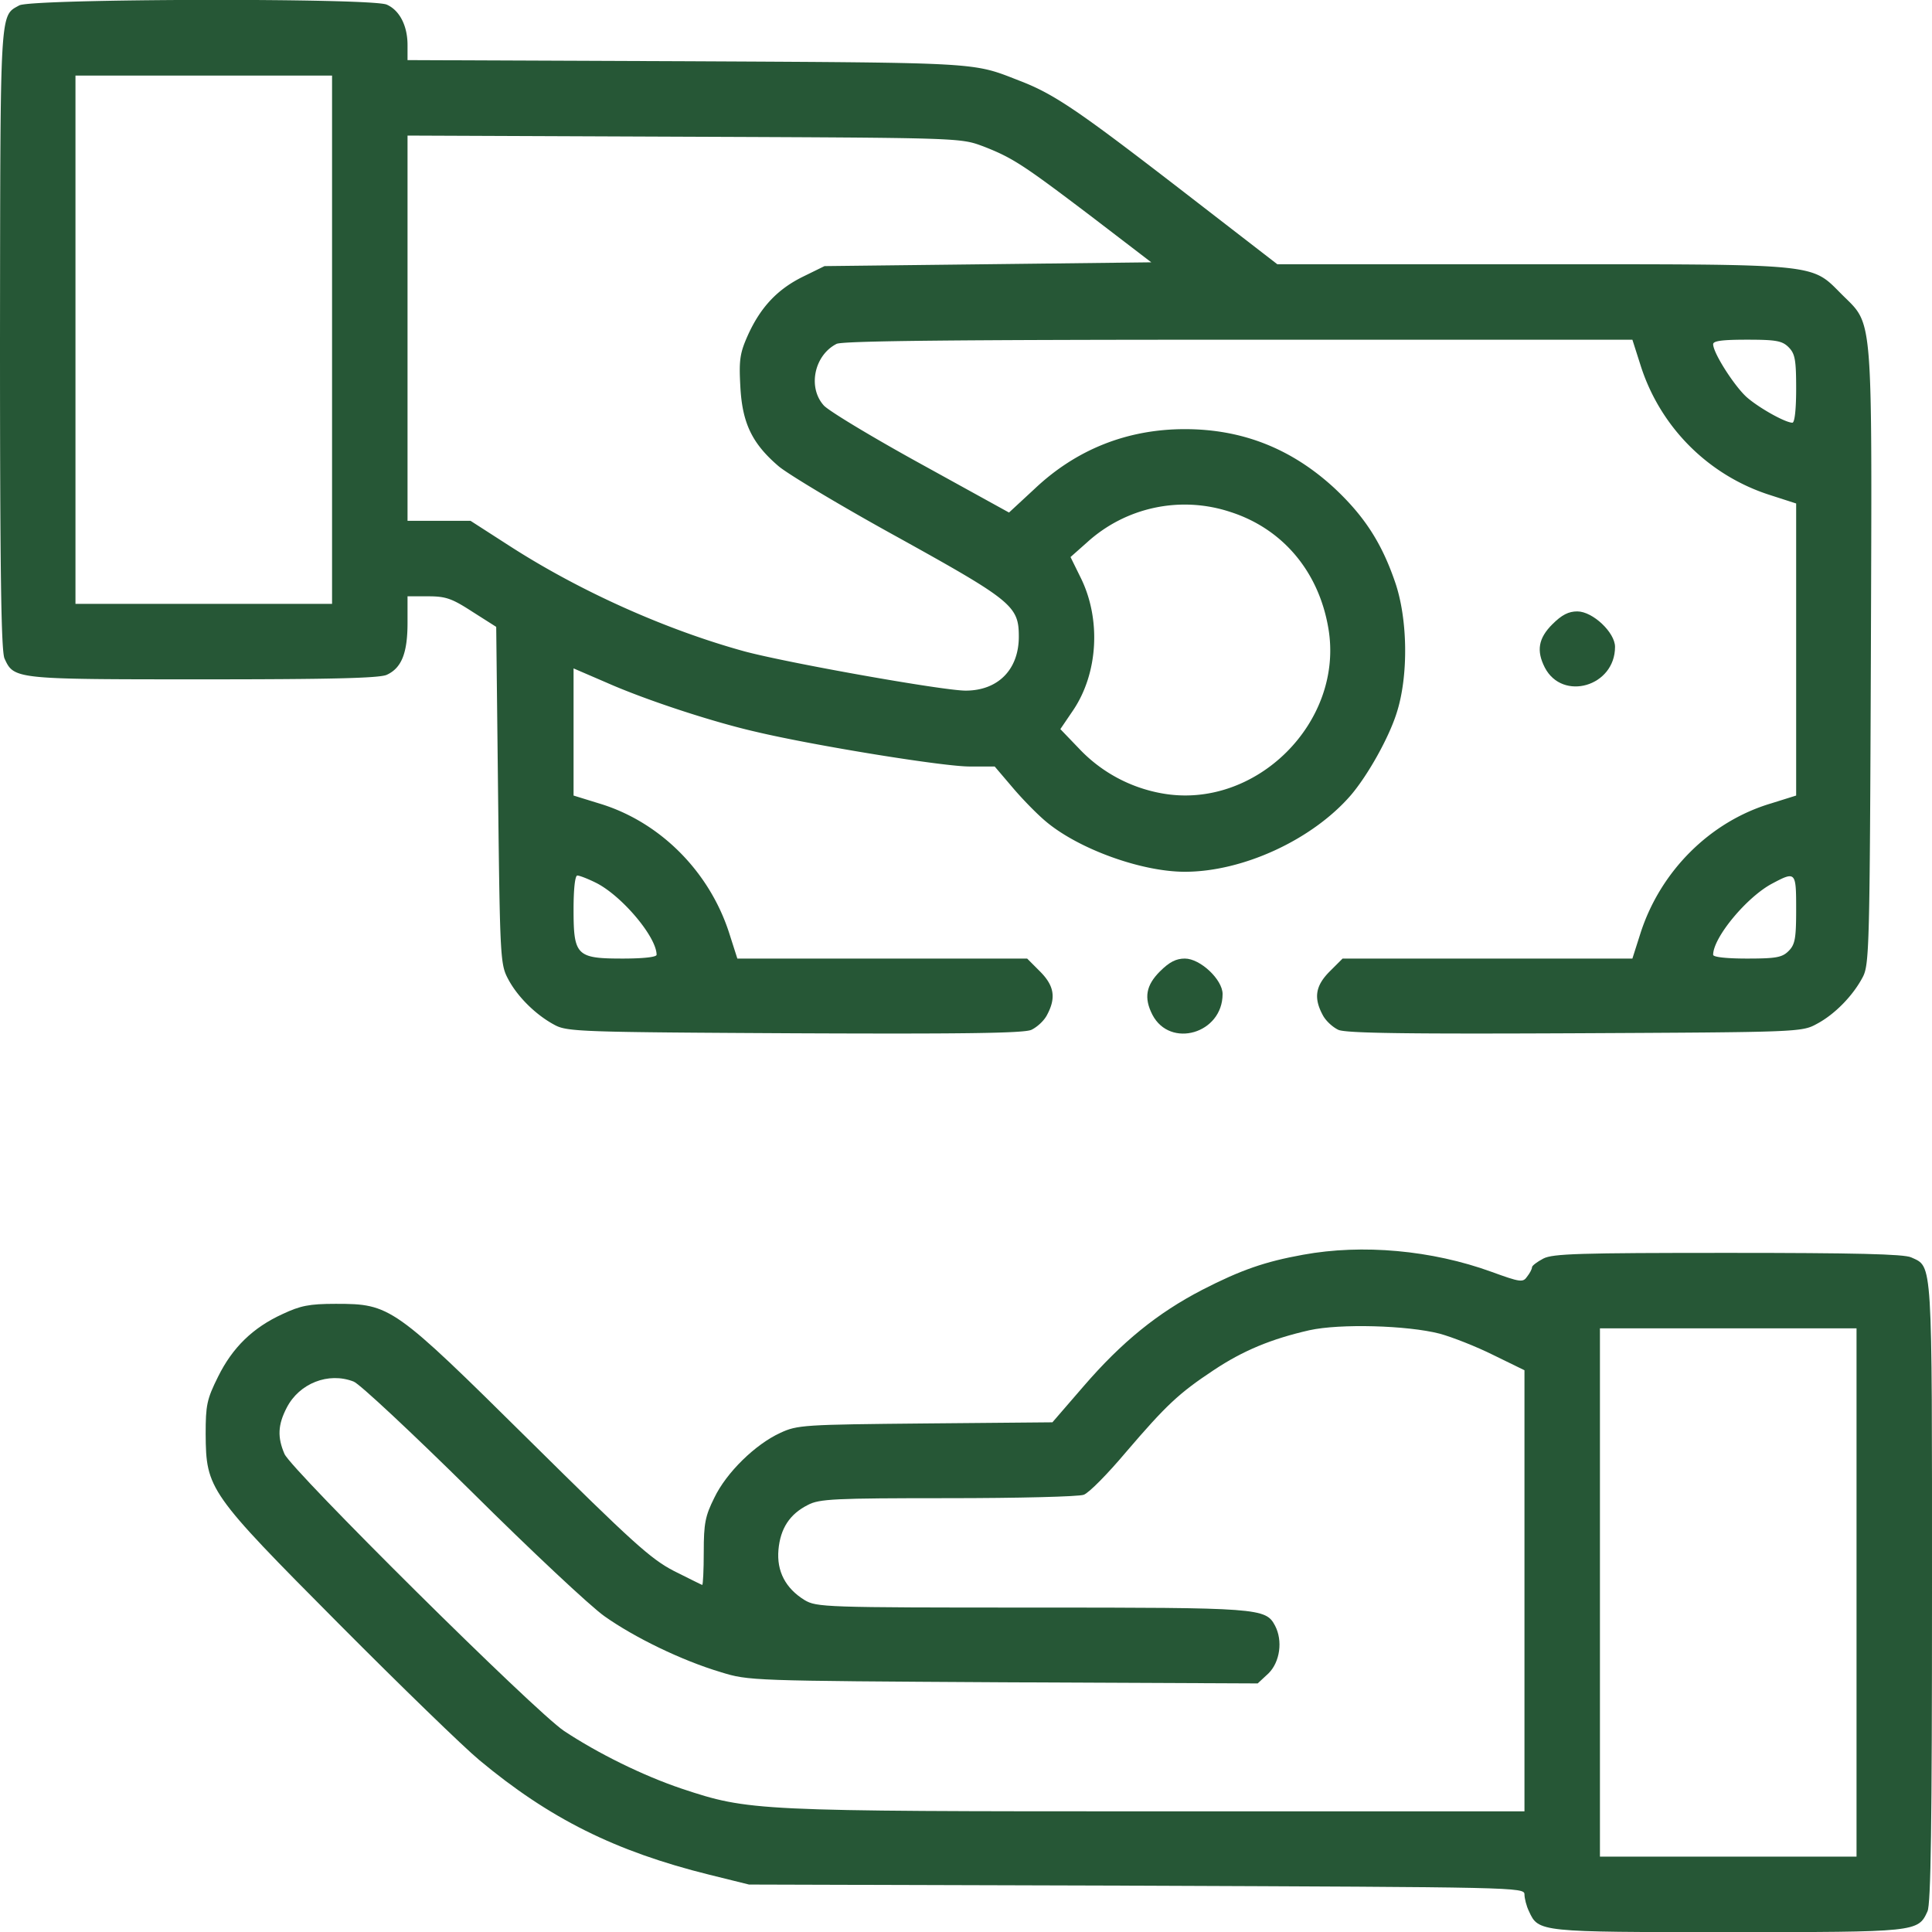
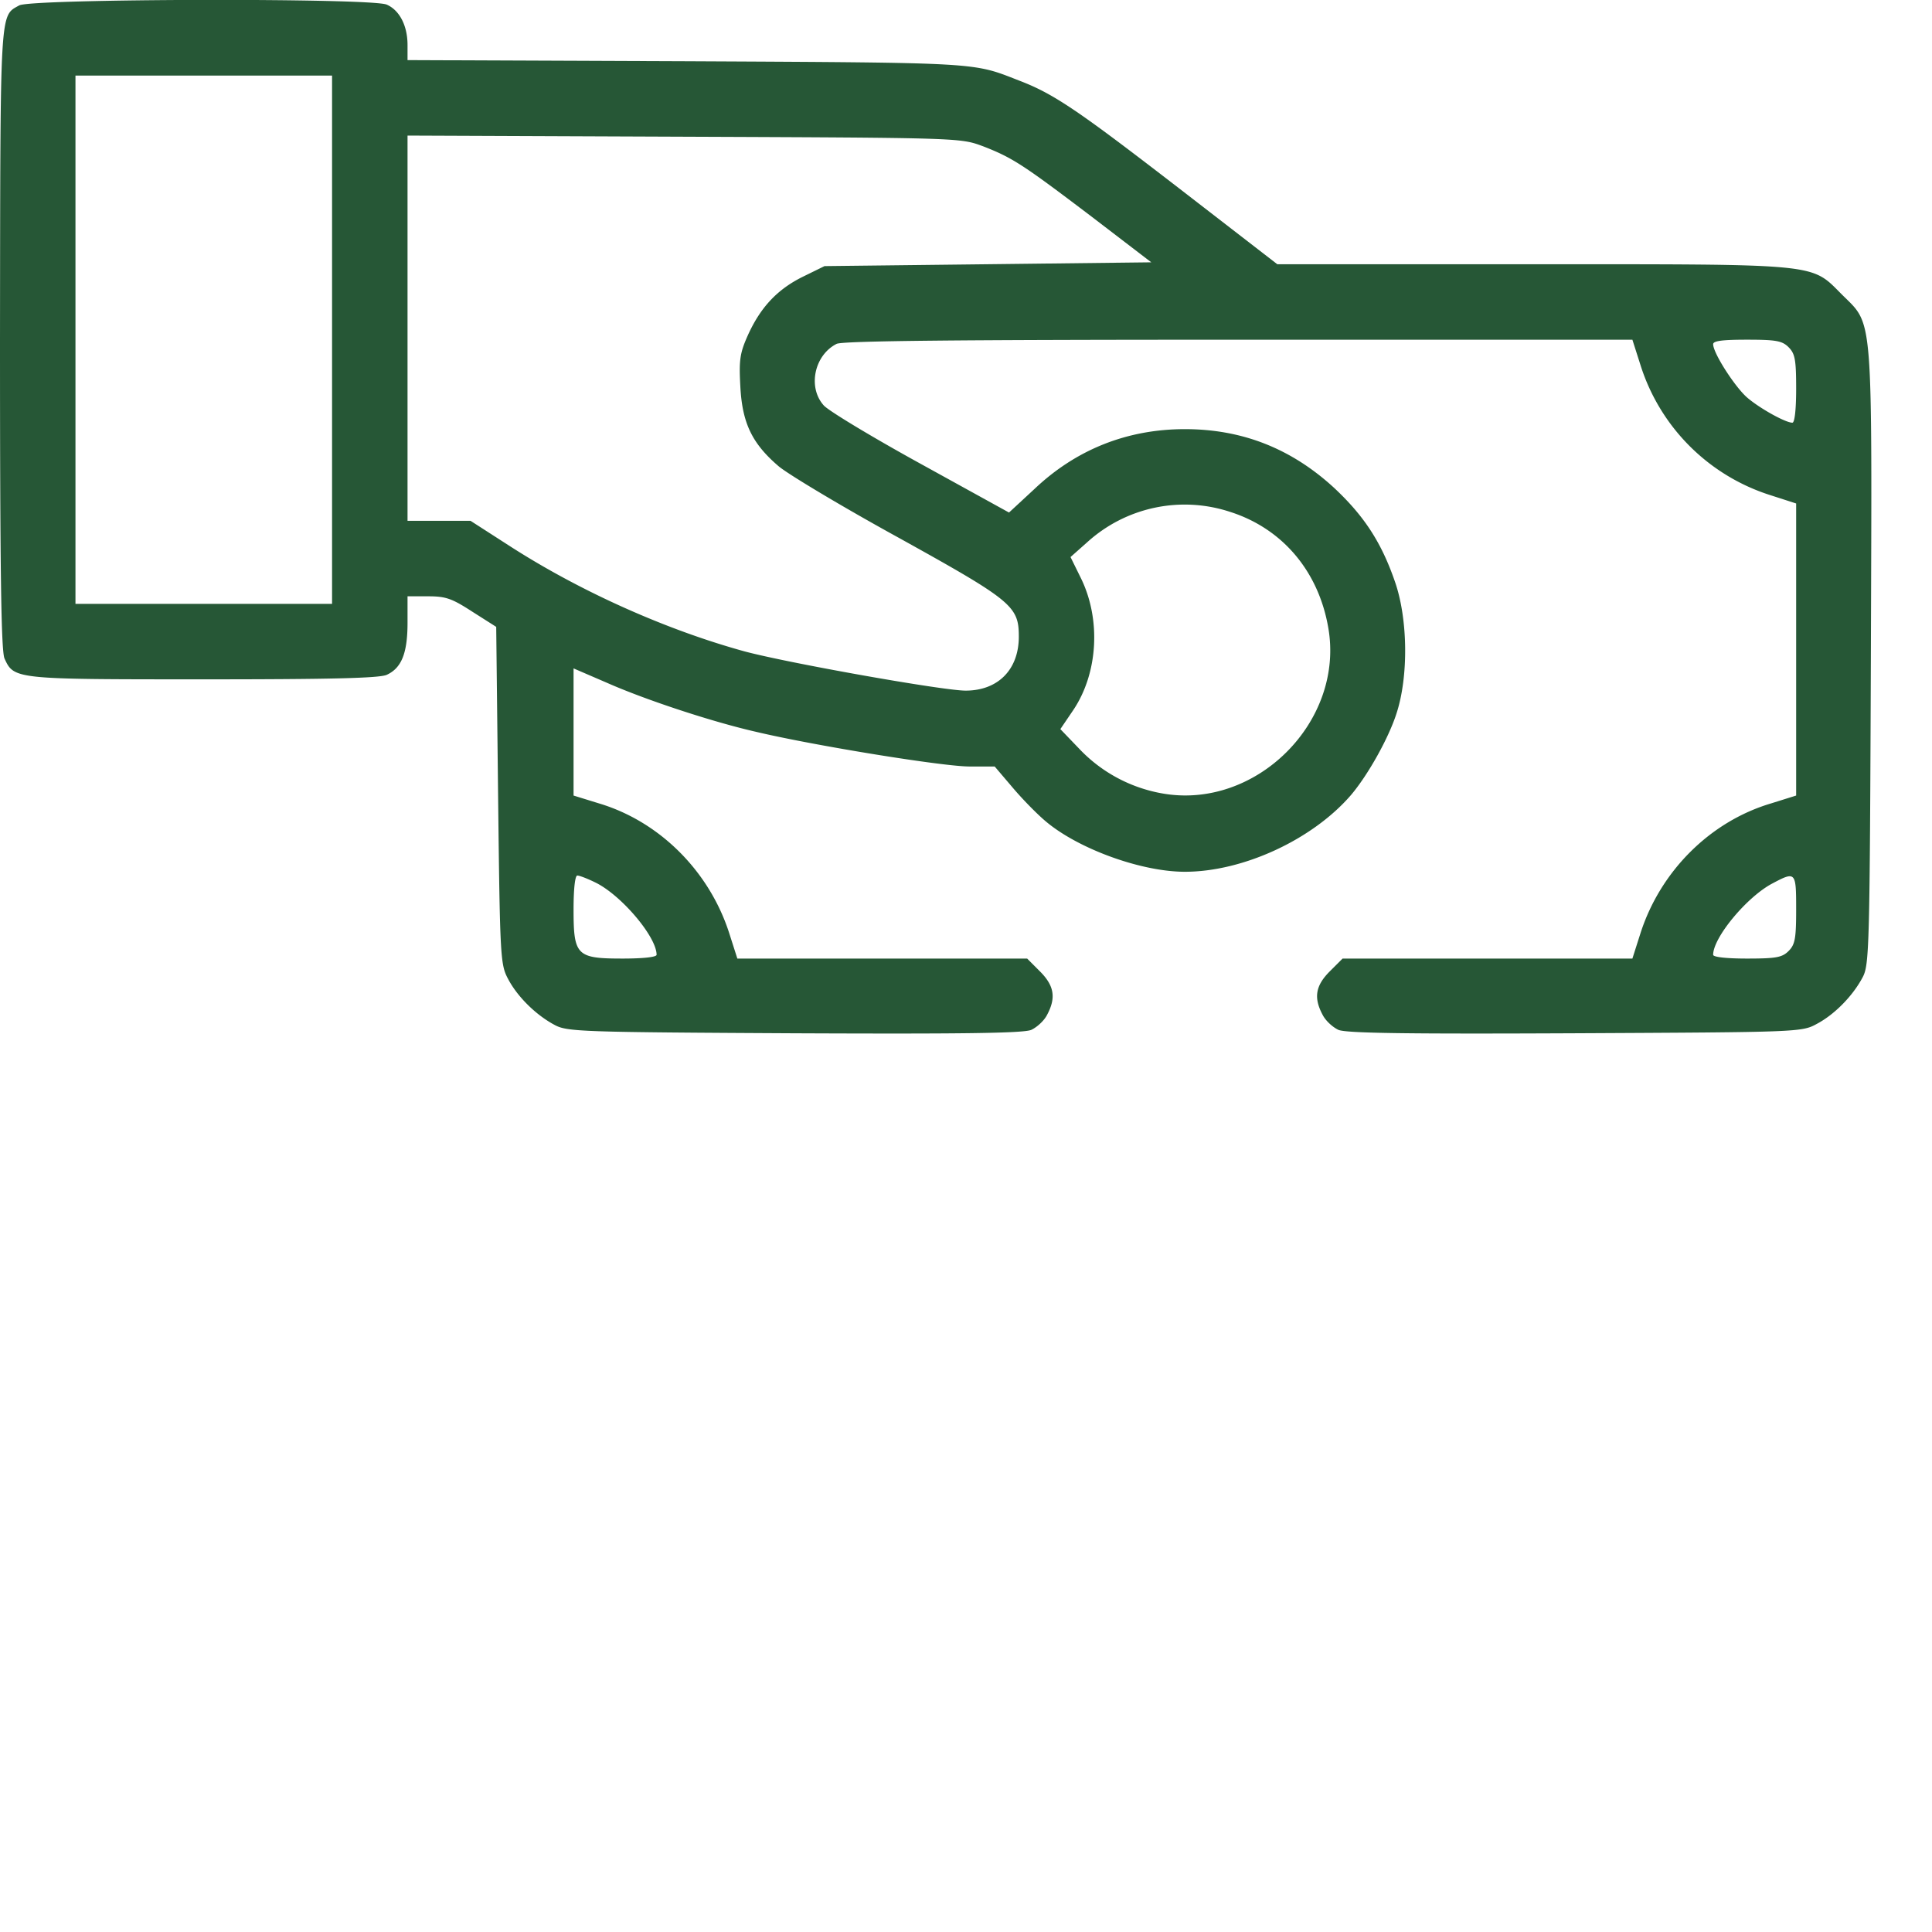
<svg xmlns="http://www.w3.org/2000/svg" width="80" height="80" fill="none">
-   <path d="M.797.223C-.016.676.016.24 0 14.02c0 9.64.047 12.953.188 13.25.39.86.437.86 8.234.86 5.234 0 7.297-.048 7.594-.188.609-.281.859-.89.859-2.156v-1.094h.86c.734 0 .984.094 1.828.64l.984.625.078 6.985c.078 6.781.094 7 .422 7.61.39.734 1.156 1.484 1.922 1.89.515.281 1.125.297 9.922.344 6.89.03 9.484 0 9.812-.141.234-.11.531-.375.656-.625.375-.703.297-1.203-.297-1.797l-.53-.531h-12l-.345-1.078c-.828-2.547-2.875-4.594-5.375-5.344l-1.062-.328v-5.265l1.375.593c1.625.719 4.39 1.625 6.172 2.031 2.437.578 7.844 1.453 8.875 1.438h1.016l.718.843c.407.485 1.032 1.125 1.407 1.438 1.359 1.14 3.953 2.078 5.75 2.078 2.406 0 5.28-1.328 6.874-3.172.704-.828 1.563-2.36 1.891-3.39.5-1.532.469-3.907-.062-5.438-.563-1.64-1.282-2.734-2.516-3.89-1.766-1.626-3.797-2.438-6.188-2.438-2.39 0-4.5.844-6.218 2.469l-1.063.984-3.656-2.016c-2.016-1.109-3.828-2.203-4.016-2.421-.672-.75-.39-2.079.532-2.547.25-.125 4.937-.172 16.64-.172h16.313l.344 1.078a8.257 8.257 0 005.374 5.36l1.063.343v12.094l-1.047.328c-2.516.75-4.562 2.797-5.39 5.344l-.344 1.078h-12l-.532.531c-.593.594-.671 1.094-.296 1.797.125.25.422.516.656.625.328.14 2.922.172 9.812.14 9.266-.046 9.375-.046 10-.39.735-.39 1.485-1.156 1.891-1.922.281-.516.297-1.203.344-13.266.047-14.468.11-13.703-1.203-15.015-1.297-1.297-.813-1.25-12.813-1.25H52.891l-4.063-3.14c-4.234-3.266-5.203-3.923-6.64-4.47-1.922-.75-1.516-.734-13.704-.796l-11.609-.047v-.625c0-.797-.328-1.438-.86-1.672C15.407-.09 1.313-.058.798.223zM13.75 14.067v10.937H3.125V3.13H13.75v10.938zM40.688 6.05c1.25.485 1.671.766 4.515 2.922l2.469 1.89-6.766.079-6.765.078-.891.437c-1.047.516-1.75 1.25-2.281 2.422-.328.735-.375 1.016-.313 2.125.078 1.516.485 2.36 1.578 3.297.36.313 2.594 1.656 4.953 2.953 4.735 2.625 5 2.844 5 4.11 0 1.36-.859 2.234-2.203 2.234-.937 0-7.343-1.14-9.156-1.625-3.234-.89-6.781-2.469-9.719-4.36l-1.625-1.046h-2.609V5.614l11.453.047c11.375.046 11.438.046 12.36.39zm33.374 8.328c.266.266.313.516.313 1.72 0 .874-.063 1.405-.156 1.405-.281 0-1.328-.578-1.86-1.03-.5-.423-1.421-1.845-1.421-2.22 0-.14.39-.187 1.406-.187 1.203 0 1.453.047 1.719.312zm-23.14 6.813c2.172.687 3.672 2.453 4.078 4.797.688 3.906-3.016 7.578-6.906 6.86a6.212 6.212 0 01-3.407-1.845l-.78-.812.53-.781c1.032-1.532 1.157-3.75.329-5.454l-.438-.89.688-.61a6.005 6.005 0 015.906-1.265zM24.703 36.567c1.063.547 2.485 2.234 2.485 2.969 0 .093-.532.156-1.407.156-1.906 0-2.031-.125-2.031-2.031 0-.875.063-1.407.156-1.407.094 0 .453.14.797.313zm49.672 1.094c0 1.203-.047 1.453-.313 1.718-.265.266-.515.313-1.718.313-.875 0-1.406-.063-1.406-.156 0-.72 1.406-2.407 2.453-2.954.968-.515.984-.484.984 1.079z" fill="#265736" />
-   <path d="M64.281 25.848c-.578.578-.672 1.094-.312 1.797.734 1.406 2.906.781 2.906-.86 0-.593-.922-1.468-1.563-1.468-.359 0-.64.14-1.03.531zm-16.25 14.375c-.578.578-.672 1.094-.312 1.797.734 1.406 2.906.781 2.906-.86 0-.593-.922-1.468-1.563-1.468-.359 0-.64.14-1.03.531zm5.922 11.734c-1.562.282-2.562.625-4.172 1.453-1.843.954-3.328 2.157-4.906 3.985l-1.297 1.5-5.266.047c-5.03.047-5.296.062-6 .39-1.03.47-2.234 1.641-2.734 2.688-.375.75-.437 1.062-.437 2.234 0 .766-.032 1.375-.063 1.375-.015 0-.547-.265-1.172-.578-.968-.5-1.734-1.203-5.968-5.39-5.641-5.579-5.766-5.672-8.032-5.672-1.11 0-1.469.078-2.203.422-1.234.562-2.078 1.39-2.672 2.593-.469.938-.515 1.188-.515 2.375.015 2.282.125 2.438 5.515 7.86 2.547 2.562 5.172 5.109 5.813 5.64 2.906 2.422 5.625 3.781 9.531 4.75l1.64.406 16.063.047c15.672.063 16.047.063 16.047.36 0 .156.078.484.188.703.39.86.437.86 8.25.86 7.812 0 7.859 0 8.25-.86.14-.297.187-3.61.187-13.219 0-13.906.031-13.453-.86-13.86-.296-.14-2.359-.187-7.593-.187-6.14 0-7.25.032-7.64.235-.266.14-.47.297-.47.359 0 .078-.093.25-.203.39-.172.25-.28.235-1.484-.203-2.453-.89-5.328-1.156-7.797-.703zm5.656 3.266c.516.14 1.516.531 2.235.89l1.281.626v18.265H47.937c-16.703 0-16.921-.015-19.703-.937-1.625-.547-3.484-1.469-4.875-2.39-1.203-.798-11.28-10.798-11.578-11.47-.297-.687-.281-1.203.094-1.922.516-1 1.719-1.484 2.766-1.078.234.078 2.437 2.141 4.89 4.563 2.453 2.437 4.922 4.75 5.5 5.156 1.235.875 3.188 1.828 4.813 2.313 1.156.359 1.25.359 11.703.421l10.531.047.453-.421c.469-.47.594-1.344.266-1.97-.39-.734-.64-.75-10.094-.75-8.578 0-8.89-.015-9.39-.312-.782-.484-1.157-1.187-1.079-2.078.078-.89.47-1.484 1.22-1.86.468-.25 1.093-.28 5.796-.28 2.89 0 5.422-.063 5.625-.141.219-.078 1-.875 1.75-1.766 1.672-1.953 2.188-2.437 3.625-3.39 1.219-.813 2.39-1.297 3.969-1.657 1.265-.28 4.047-.203 5.39.141zm17.266 10.719v10.937H66.25V55.004h10.625v10.938z" fill="#265736" />
+   <path d="M.797.223C-.016.676.016.24 0 14.02c0 9.64.047 12.953.188 13.25.39.86.437.86 8.234.86 5.234 0 7.297-.048 7.594-.188.609-.281.859-.89.859-2.156v-1.094h.86c.734 0 .984.094 1.828.64l.984.625.078 6.985c.078 6.781.094 7 .422 7.61.39.734 1.156 1.484 1.922 1.89.515.281 1.125.297 9.922.344 6.89.03 9.484 0 9.812-.141.234-.11.531-.375.656-.625.375-.703.297-1.203-.297-1.797l-.53-.531h-12l-.345-1.078c-.828-2.547-2.875-4.594-5.375-5.344l-1.062-.328v-5.265l1.375.593c1.625.719 4.39 1.625 6.172 2.031 2.437.578 7.844 1.453 8.875 1.438h1.016l.718.843c.407.485 1.032 1.125 1.407 1.438 1.359 1.14 3.953 2.078 5.75 2.078 2.406 0 5.28-1.328 6.874-3.172.704-.828 1.563-2.36 1.891-3.39.5-1.532.469-3.907-.062-5.438-.563-1.64-1.282-2.734-2.516-3.89-1.766-1.626-3.797-2.438-6.188-2.438-2.39 0-4.5.844-6.218 2.469l-1.063.984-3.656-2.016c-2.016-1.109-3.828-2.203-4.016-2.421-.672-.75-.39-2.079.532-2.547.25-.125 4.937-.172 16.64-.172h16.313l.344 1.078a8.257 8.257 0 005.374 5.36l1.063.343v12.094l-1.047.328c-2.516.75-4.562 2.797-5.39 5.344l-.344 1.078h-12l-.532.531c-.593.594-.671 1.094-.296 1.797.125.25.422.516.656.625.328.14 2.922.172 9.812.14 9.266-.046 9.375-.046 10-.39.735-.39 1.485-1.156 1.891-1.922.281-.516.297-1.203.344-13.266.047-14.468.11-13.703-1.203-15.015-1.297-1.297-.813-1.25-12.813-1.25H52.891l-4.063-3.14c-4.234-3.266-5.203-3.923-6.64-4.47-1.922-.75-1.516-.734-13.704-.796l-11.609-.047v-.625c0-.797-.328-1.438-.86-1.672C15.407-.09 1.313-.058.798.223zM13.75 14.067v10.937H3.125V3.13H13.75zM40.688 6.05c1.25.485 1.671.766 4.515 2.922l2.469 1.89-6.766.079-6.765.078-.891.437c-1.047.516-1.75 1.25-2.281 2.422-.328.735-.375 1.016-.313 2.125.078 1.516.485 2.36 1.578 3.297.36.313 2.594 1.656 4.953 2.953 4.735 2.625 5 2.844 5 4.11 0 1.36-.859 2.234-2.203 2.234-.937 0-7.343-1.14-9.156-1.625-3.234-.89-6.781-2.469-9.719-4.36l-1.625-1.046h-2.609V5.614l11.453.047c11.375.046 11.438.046 12.36.39zm33.374 8.328c.266.266.313.516.313 1.72 0 .874-.063 1.405-.156 1.405-.281 0-1.328-.578-1.86-1.03-.5-.423-1.421-1.845-1.421-2.22 0-.14.39-.187 1.406-.187 1.203 0 1.453.047 1.719.312zm-23.14 6.813c2.172.687 3.672 2.453 4.078 4.797.688 3.906-3.016 7.578-6.906 6.86a6.212 6.212 0 01-3.407-1.845l-.78-.812.53-.781c1.032-1.532 1.157-3.75.329-5.454l-.438-.89.688-.61a6.005 6.005 0 015.906-1.265zM24.703 36.567c1.063.547 2.485 2.234 2.485 2.969 0 .093-.532.156-1.407.156-1.906 0-2.031-.125-2.031-2.031 0-.875.063-1.407.156-1.407.094 0 .453.14.797.313zm49.672 1.094c0 1.203-.047 1.453-.313 1.718-.265.266-.515.313-1.718.313-.875 0-1.406-.063-1.406-.156 0-.72 1.406-2.407 2.453-2.954.968-.515.984-.484.984 1.079z" fill="#265736" />
</svg>